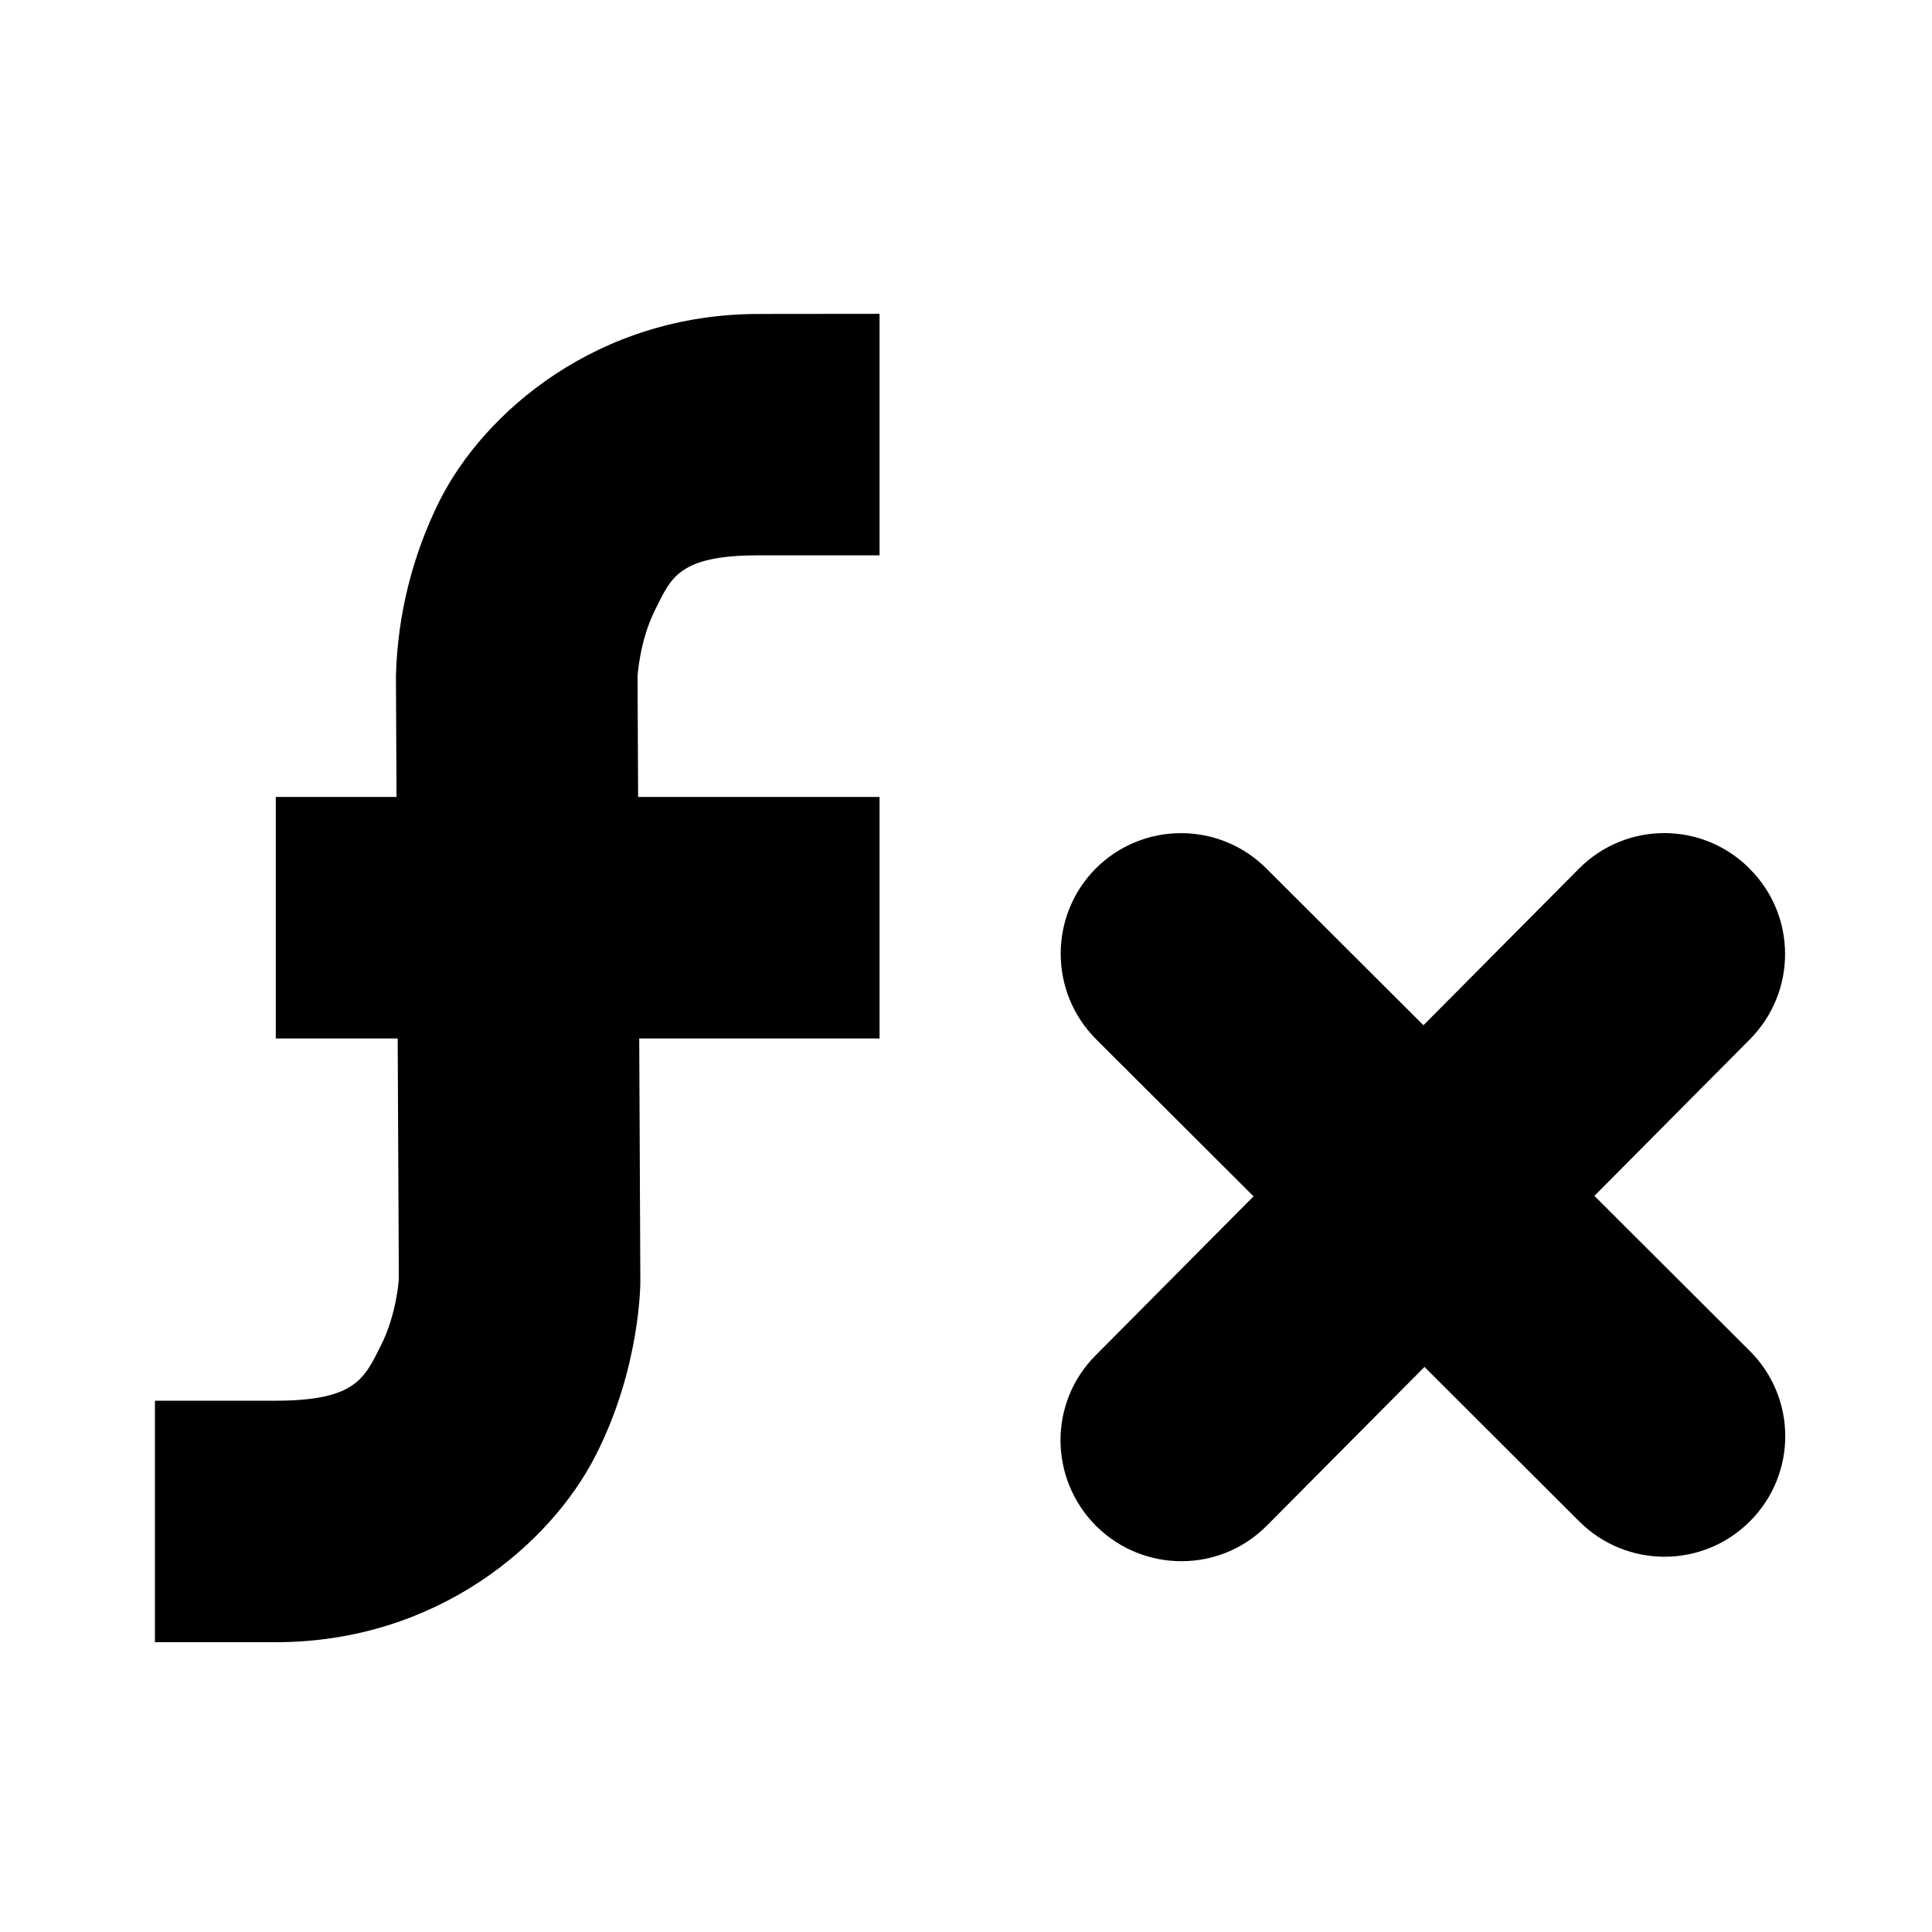
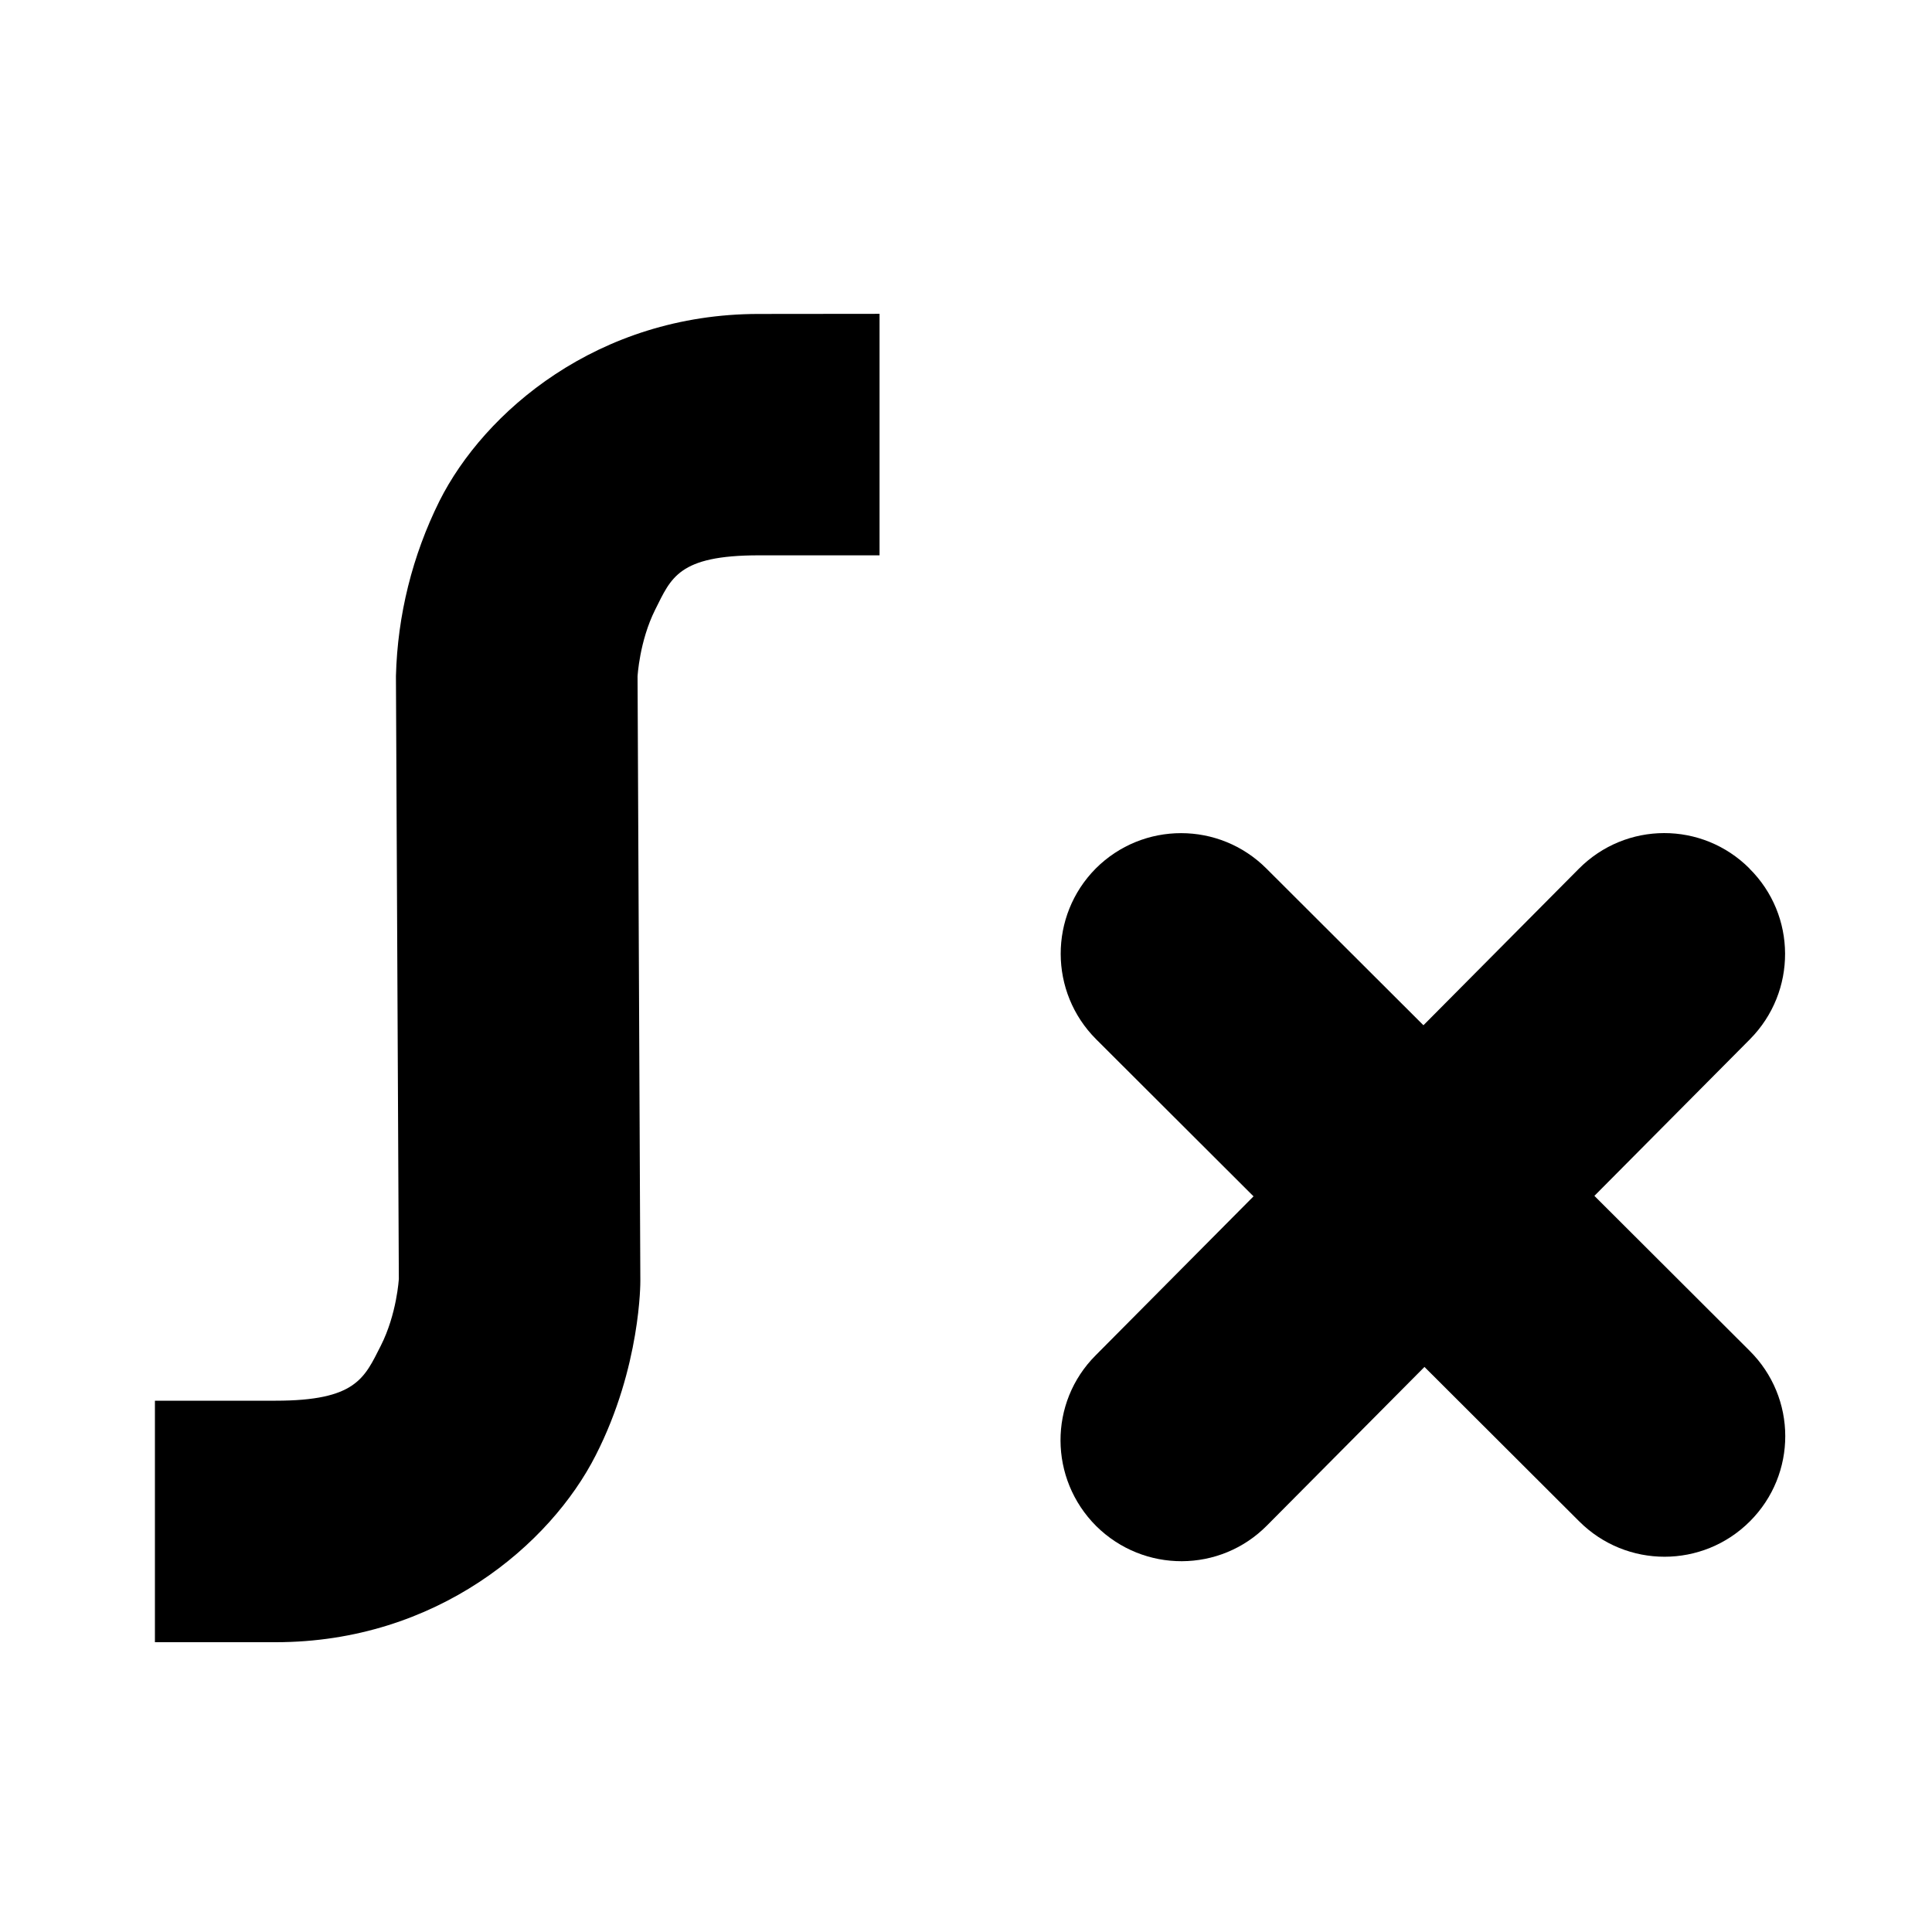
<svg xmlns="http://www.w3.org/2000/svg" xmlns:ns1="http://sodipodi.sourceforge.net/DTD/sodipodi-0.dtd" xmlns:ns2="http://www.inkscape.org/namespaces/inkscape" height="16" viewBox="0 0 16 16" width="16" version="1.1" id="svg10" xml:space="preserve" ns1:docname="gimp-effects.svg" ns2:version="1.3.2 (091e20ef0f, 2023-11-25)">
  <ns1:namedview id="namedview1" pagecolor="#ffffff" bordercolor="#666666" borderopacity="1.0" ns2:showpageshadow="2" ns2:pageopacity="0.0" ns2:pagecheckerboard="0" ns2:deskcolor="#d1d1d1" ns2:zoom="47.6875" ns2:cx="8" ns2:cy="8" ns2:window-width="1920" ns2:window-height="1011" ns2:window-x="0" ns2:window-y="0" ns2:window-maximized="1" ns2:current-layer="svg10" />
  <defs id="defs10" />
  <g fill="#222222" id="g10" style="fill:#000000;fill-opacity:1">
    <path d="m 9.074,7.193 c -0.387,0.391 -0.387,1.023 0.004,1.414 L 13.078,12.599 c 0.391,0.391 1.023,0.391 1.414,0 0.391,-0.391 0.391,-1.023 -0.004,-1.414 L 10.488,7.193 c -0.391,-0.391 -1.023,-0.391 -1.414,0 z m 0,0" id="path8" style="fill:#000000;fill-opacity:1" />
    <path d="m 14.488,7.192 c -0.391,-0.391 -1.023,-0.391 -1.414,0.004 L 9.074,11.224 c -0.391,0.391 -0.387,1.023 0.004,1.414 0.395,0.391 1.027,0.387 1.414,-0.004 l 4,-4.027 c 0.391,-0.395 0.387,-1.027 -0.004,-1.414 z m 0,0" id="path9" style="fill:#000000;fill-opacity:1" />
    <g color="#000000" font-weight="400" font-family="sans-serif" white-space="normal" fill="#2e3436" id="g2" transform="translate(0.344,-0.448)" style="fill:#000000;fill-opacity:1">
      <path d="M 5.94,3.048 C 4.606,3.048 3.665,3.86 3.295,4.598 3.071,5.049 2.948,5.543 2.935,6.046 V 6.05 l 0.024,4.988 c 0,0 -0.016,0.292 -0.15,0.556 -0.135,0.265 -0.203,0.454 -0.87,0.454 h -1 v 2 h 1 c 1.334,0 2.276,-0.811 2.65,-1.547 0.376,-0.736 0.37,-1.444 0.37,-1.444 V 11.05 l -0.023,-5 c 0,0 0.015,-0.291 0.146,-0.553 0.132,-0.262 0.19,-0.45 0.858,-0.45 h 1 v -2 z" style="line-height:normal;font-variant-ligatures:normal;font-variant-position:normal;font-variant-caps:normal;font-variant-numeric:normal;font-variant-alternates:normal;font-feature-settings:normal;text-indent:0;text-align:start;text-decoration-line:none;text-decoration-style:solid;text-decoration-color:#000000;text-transform:none;text-orientation:mixed;shape-padding:0;isolation:auto;mix-blend-mode:normal;fill:#000000;fill-opacity:1" overflow="visible" id="path1" />
-       <path d="m 1.94,7.048 v 2 h 5 v -2 h -4 z" style="line-height:normal;font-variant-ligatures:normal;font-variant-position:normal;font-variant-caps:normal;font-variant-numeric:normal;font-variant-alternates:normal;font-feature-settings:normal;text-indent:0;text-align:start;text-decoration-line:none;text-decoration-style:solid;text-decoration-color:#000000;text-transform:none;text-orientation:mixed;shape-padding:0;isolation:auto;mix-blend-mode:normal;fill:#000000;fill-opacity:1" overflow="visible" id="path2-3" />
    </g>
  </g>
</svg>